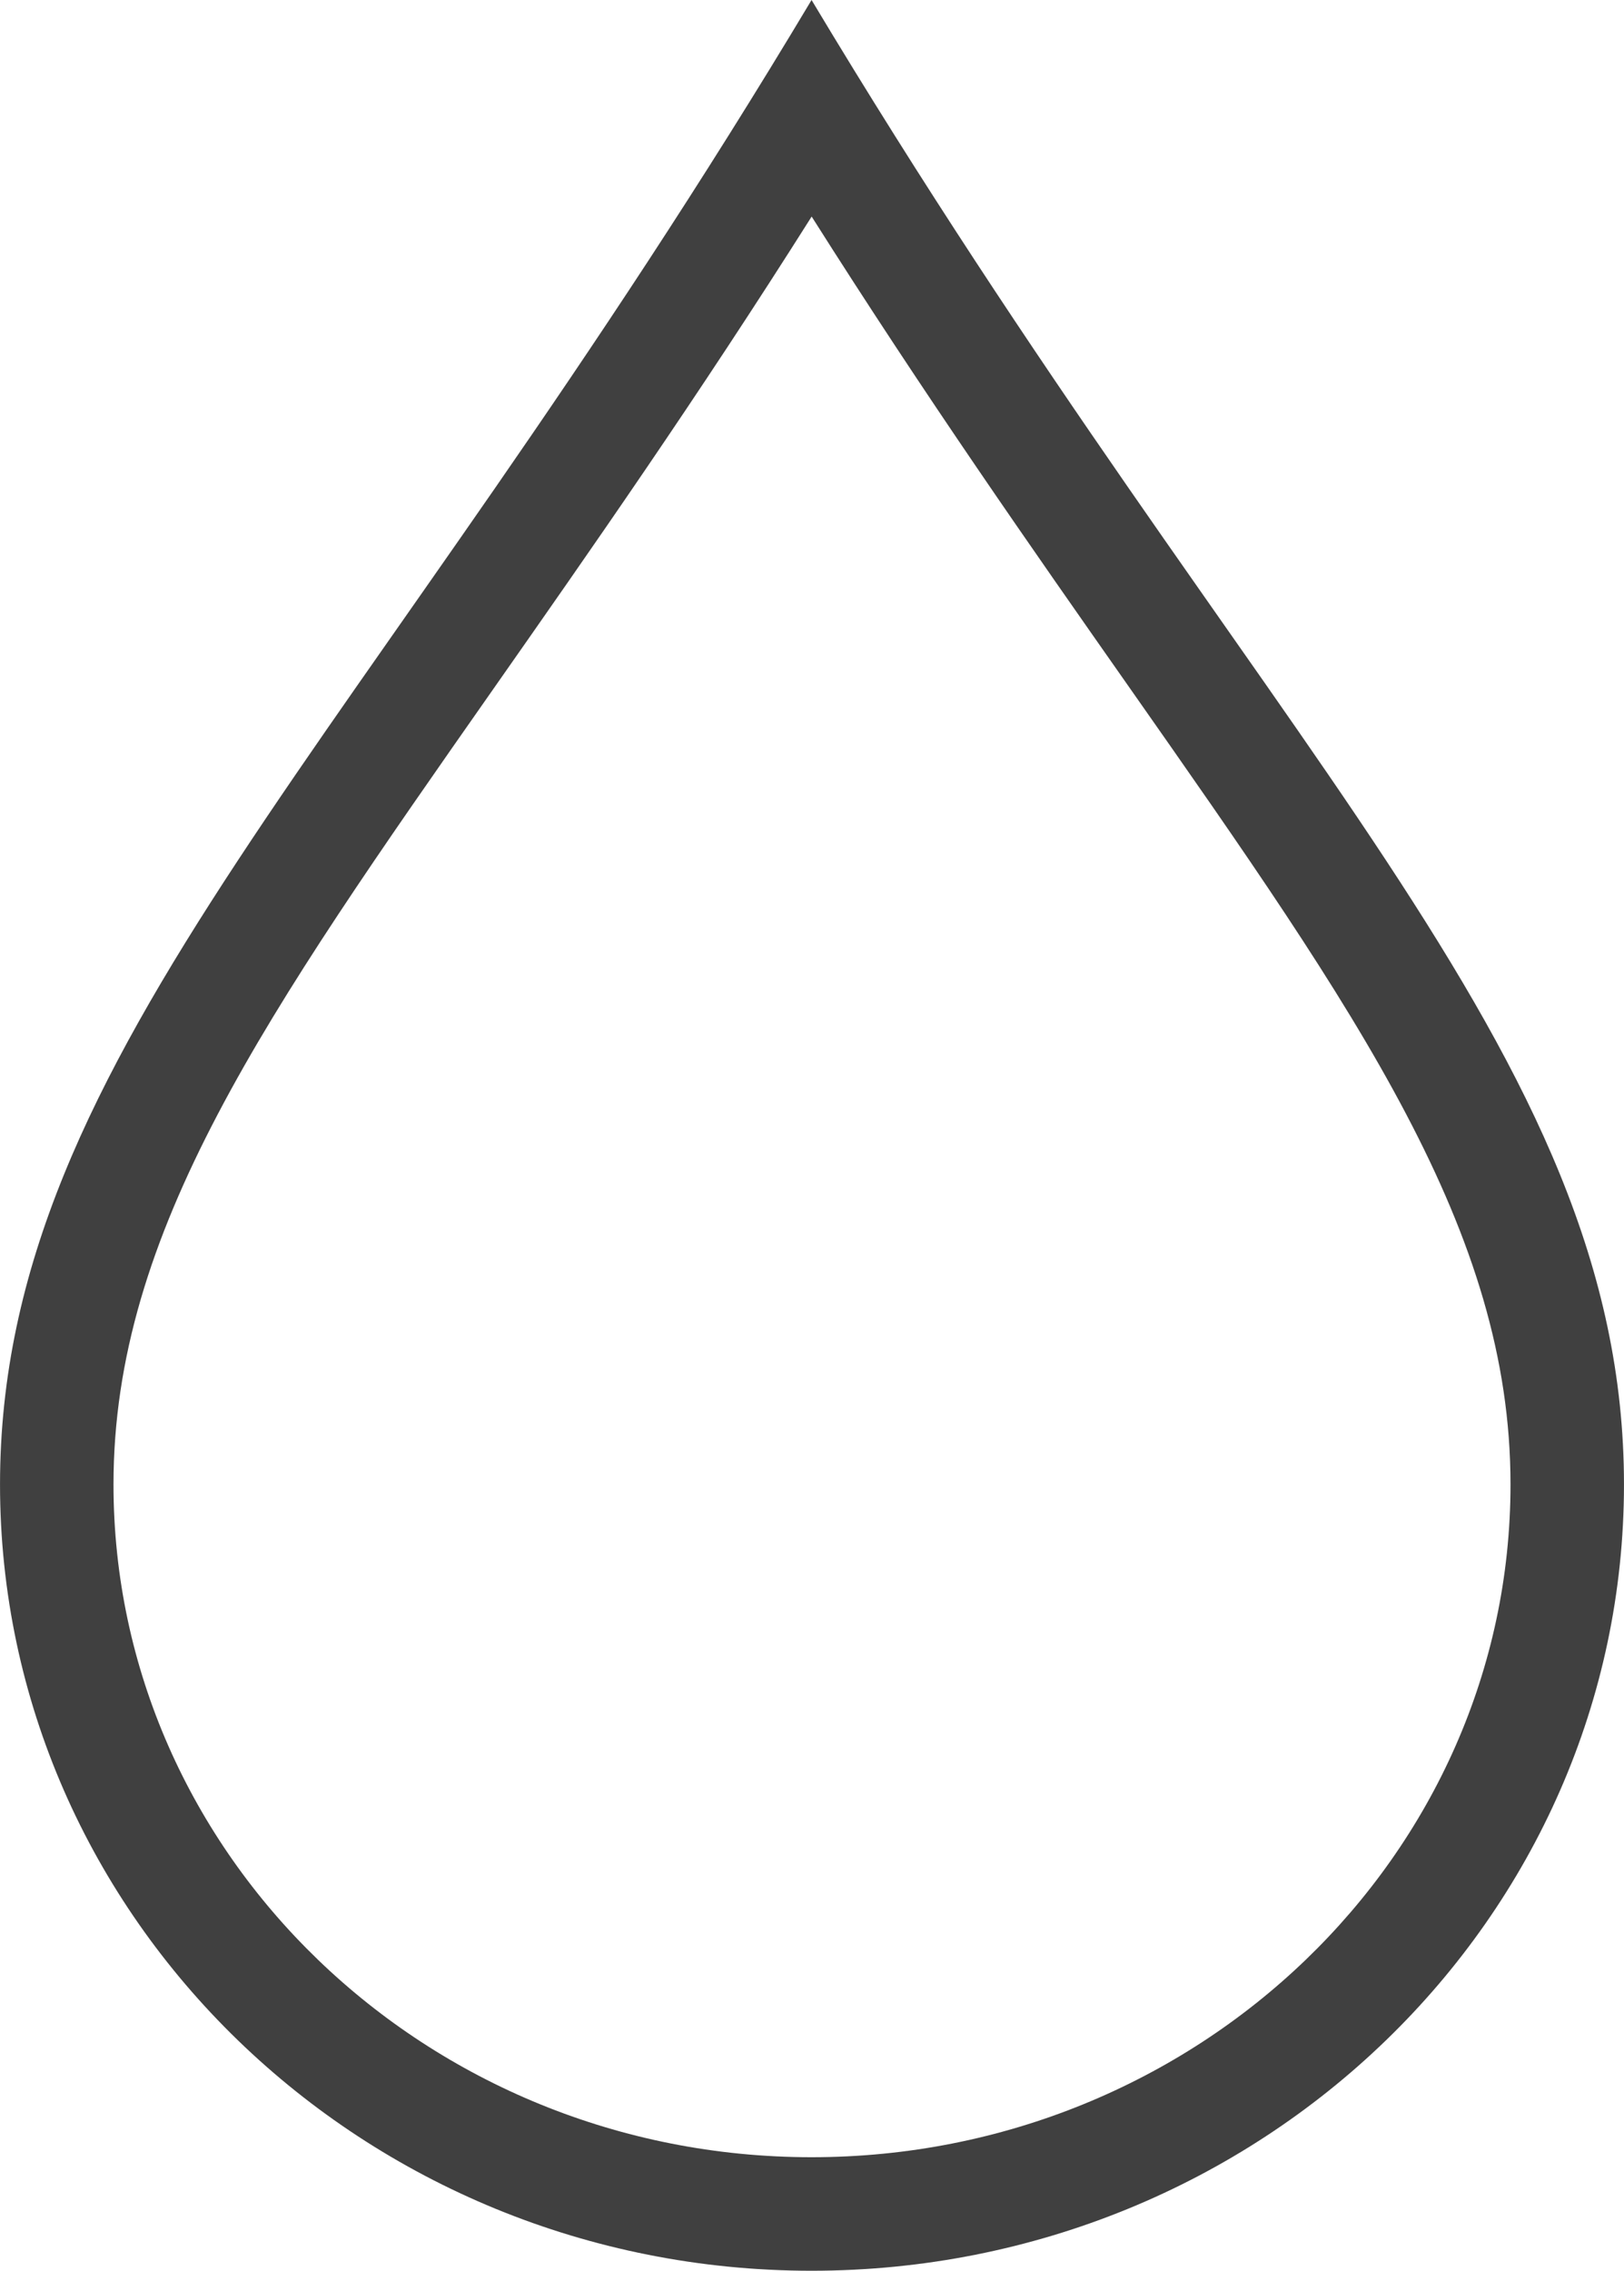
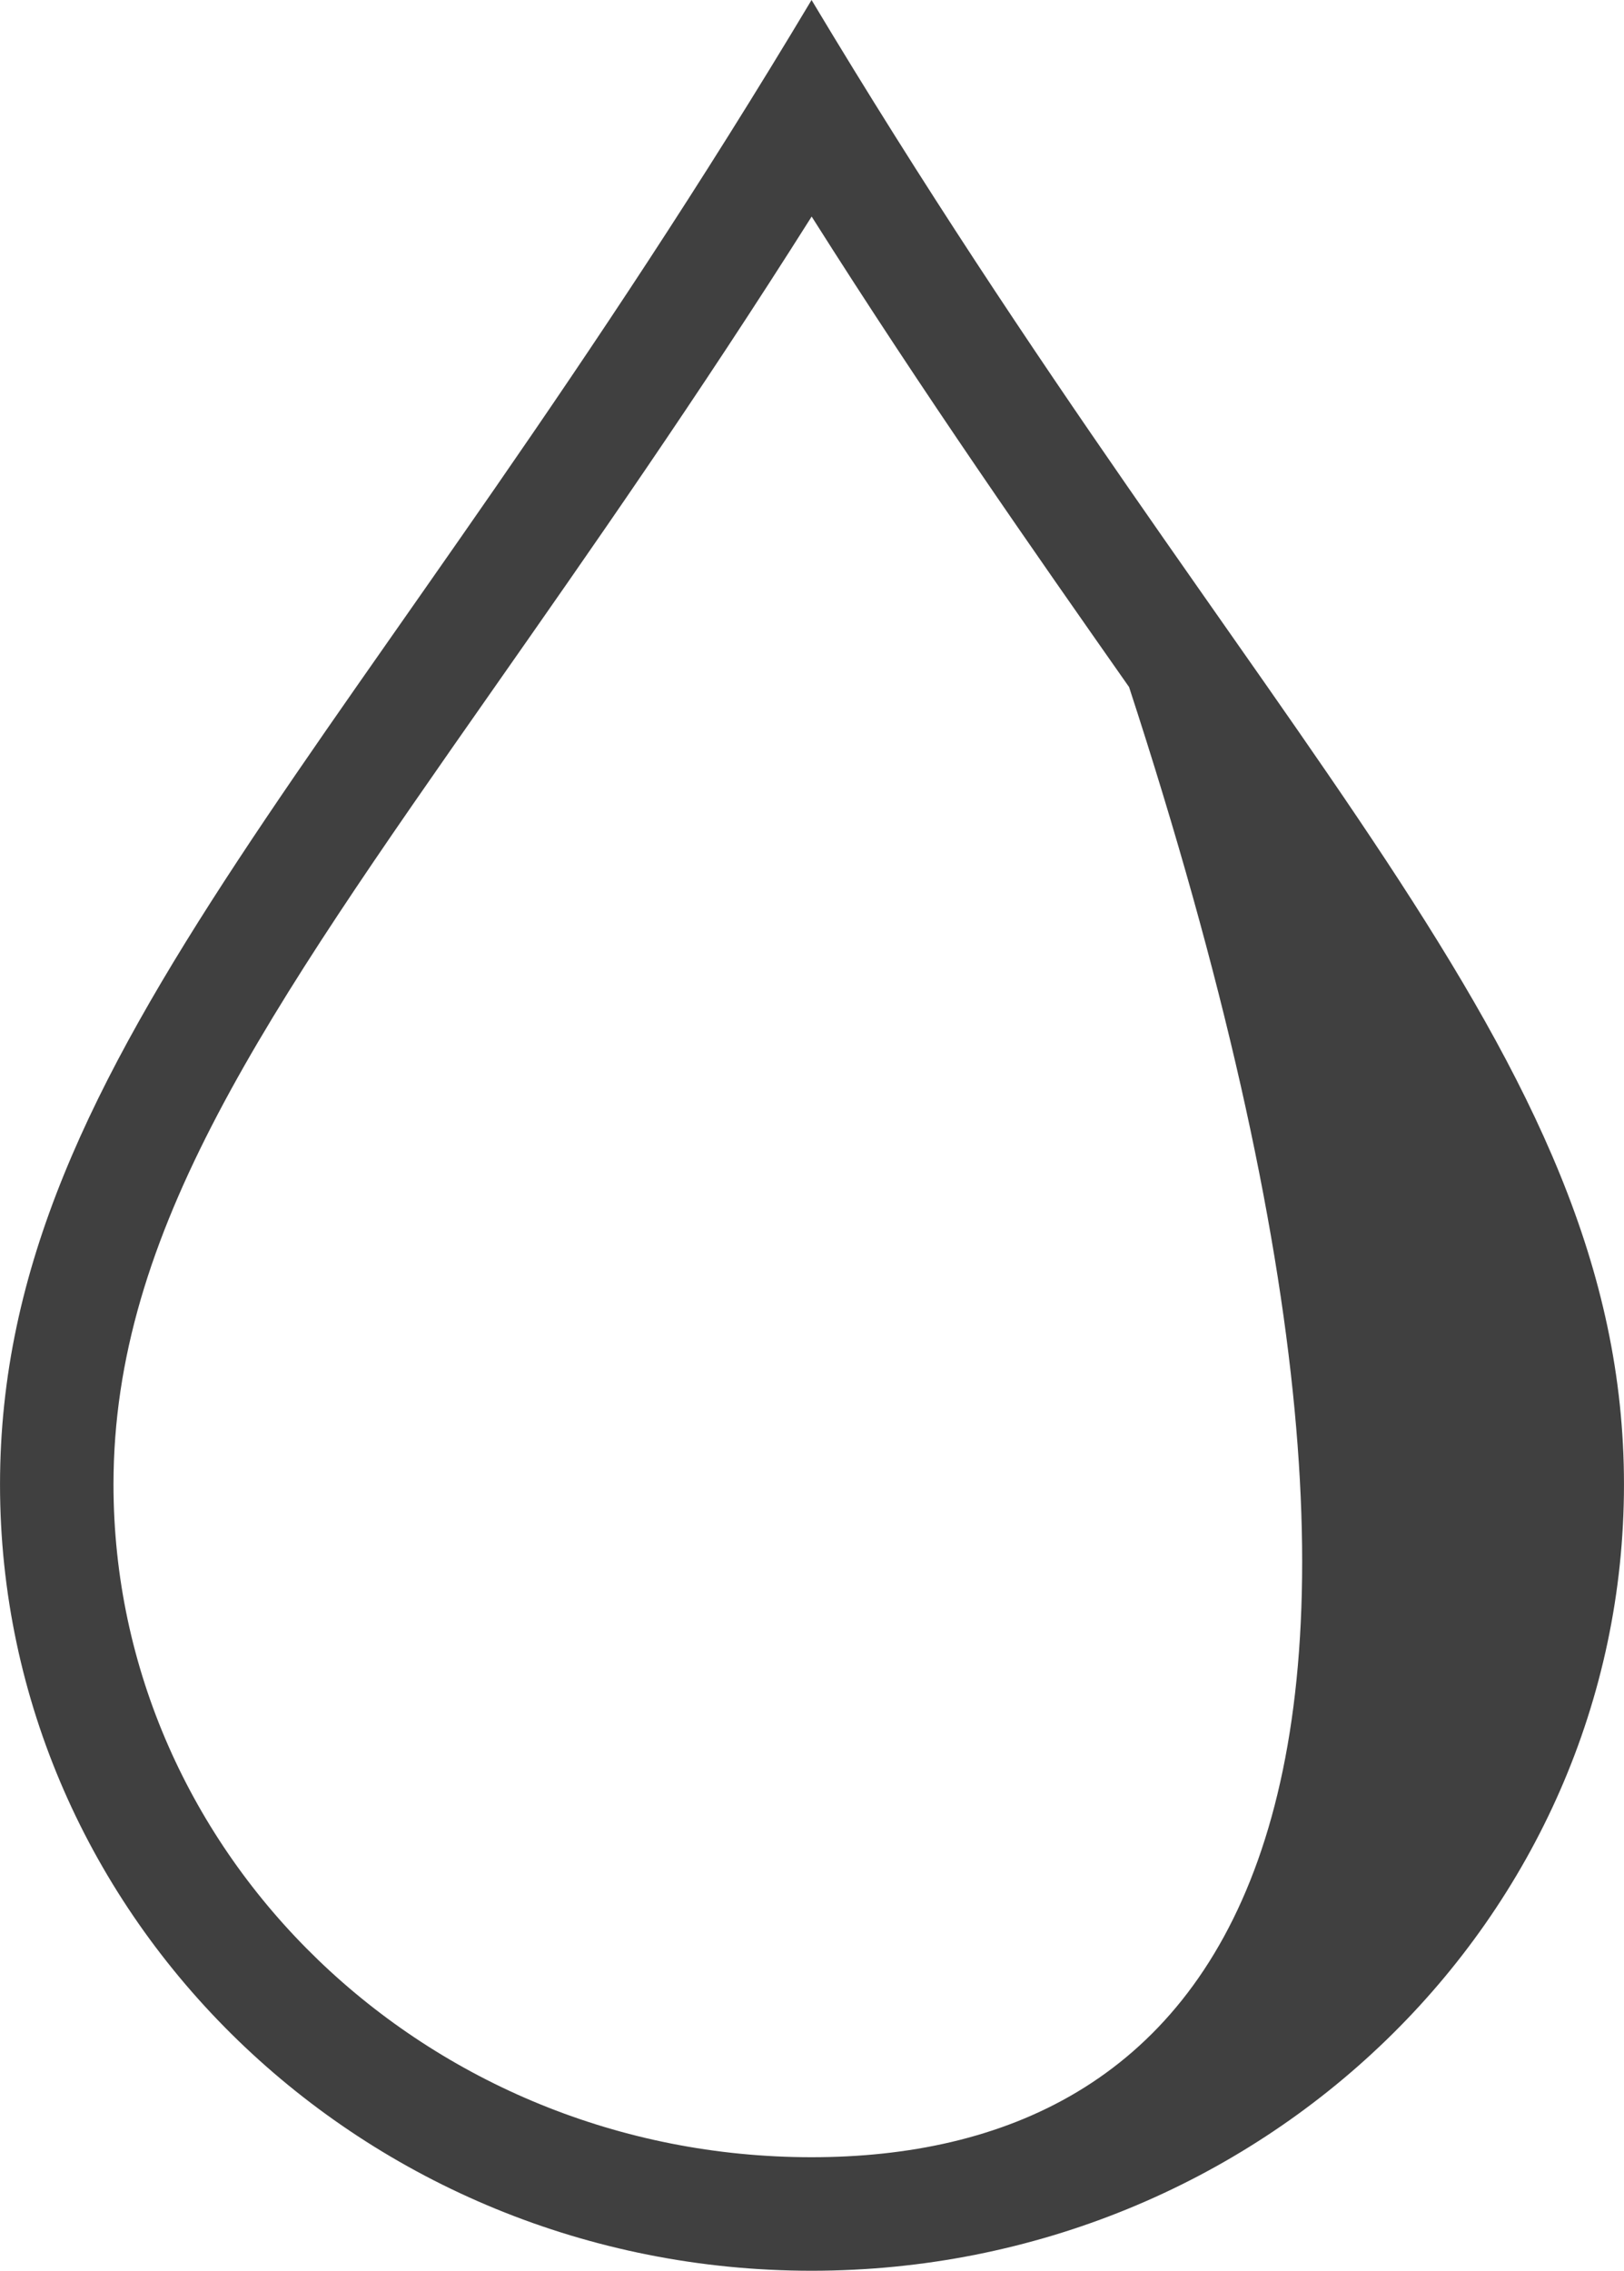
<svg xmlns="http://www.w3.org/2000/svg" version="1.1" id="图层_1" x="0px" y="0px" width="71.559px" height="100px" viewBox="0 0 71.559 100" enable-background="new 0 0 71.559 100" xml:space="preserve">
-   <path fill="#404040" d="M35.76,0C16.034,32.979,0.001,46.266,0.001,65.374C0.001,84.479,16.034,100,35.76,100  c19.767,0,35.798-15.521,35.798-34.626C71.559,46.266,55.528,32.979,35.76,0z M35.76,95C18.8,95,5.001,81.71,5.001,65.374  c0-11.142,6.67-20.662,16.766-35.074c4.253-6.071,8.95-12.775,13.997-20.763c5.043,7.969,9.737,14.66,13.987,20.72  c10.121,14.431,16.808,23.964,16.807,35.117C66.558,81.71,52.742,95,35.76,95z" class="color c1" />
+   <path fill="#404040" d="M35.76,0C16.034,32.979,0.001,46.266,0.001,65.374C0.001,84.479,16.034,100,35.76,100  c19.767,0,35.798-15.521,35.798-34.626C71.559,46.266,55.528,32.979,35.76,0z M35.76,95C18.8,95,5.001,81.71,5.001,65.374  c0-11.142,6.67-20.662,16.766-35.074c4.253-6.071,8.95-12.775,13.997-20.763c5.043,7.969,9.737,14.66,13.987,20.72  C66.558,81.71,52.742,95,35.76,95z" class="color c1" />
</svg>